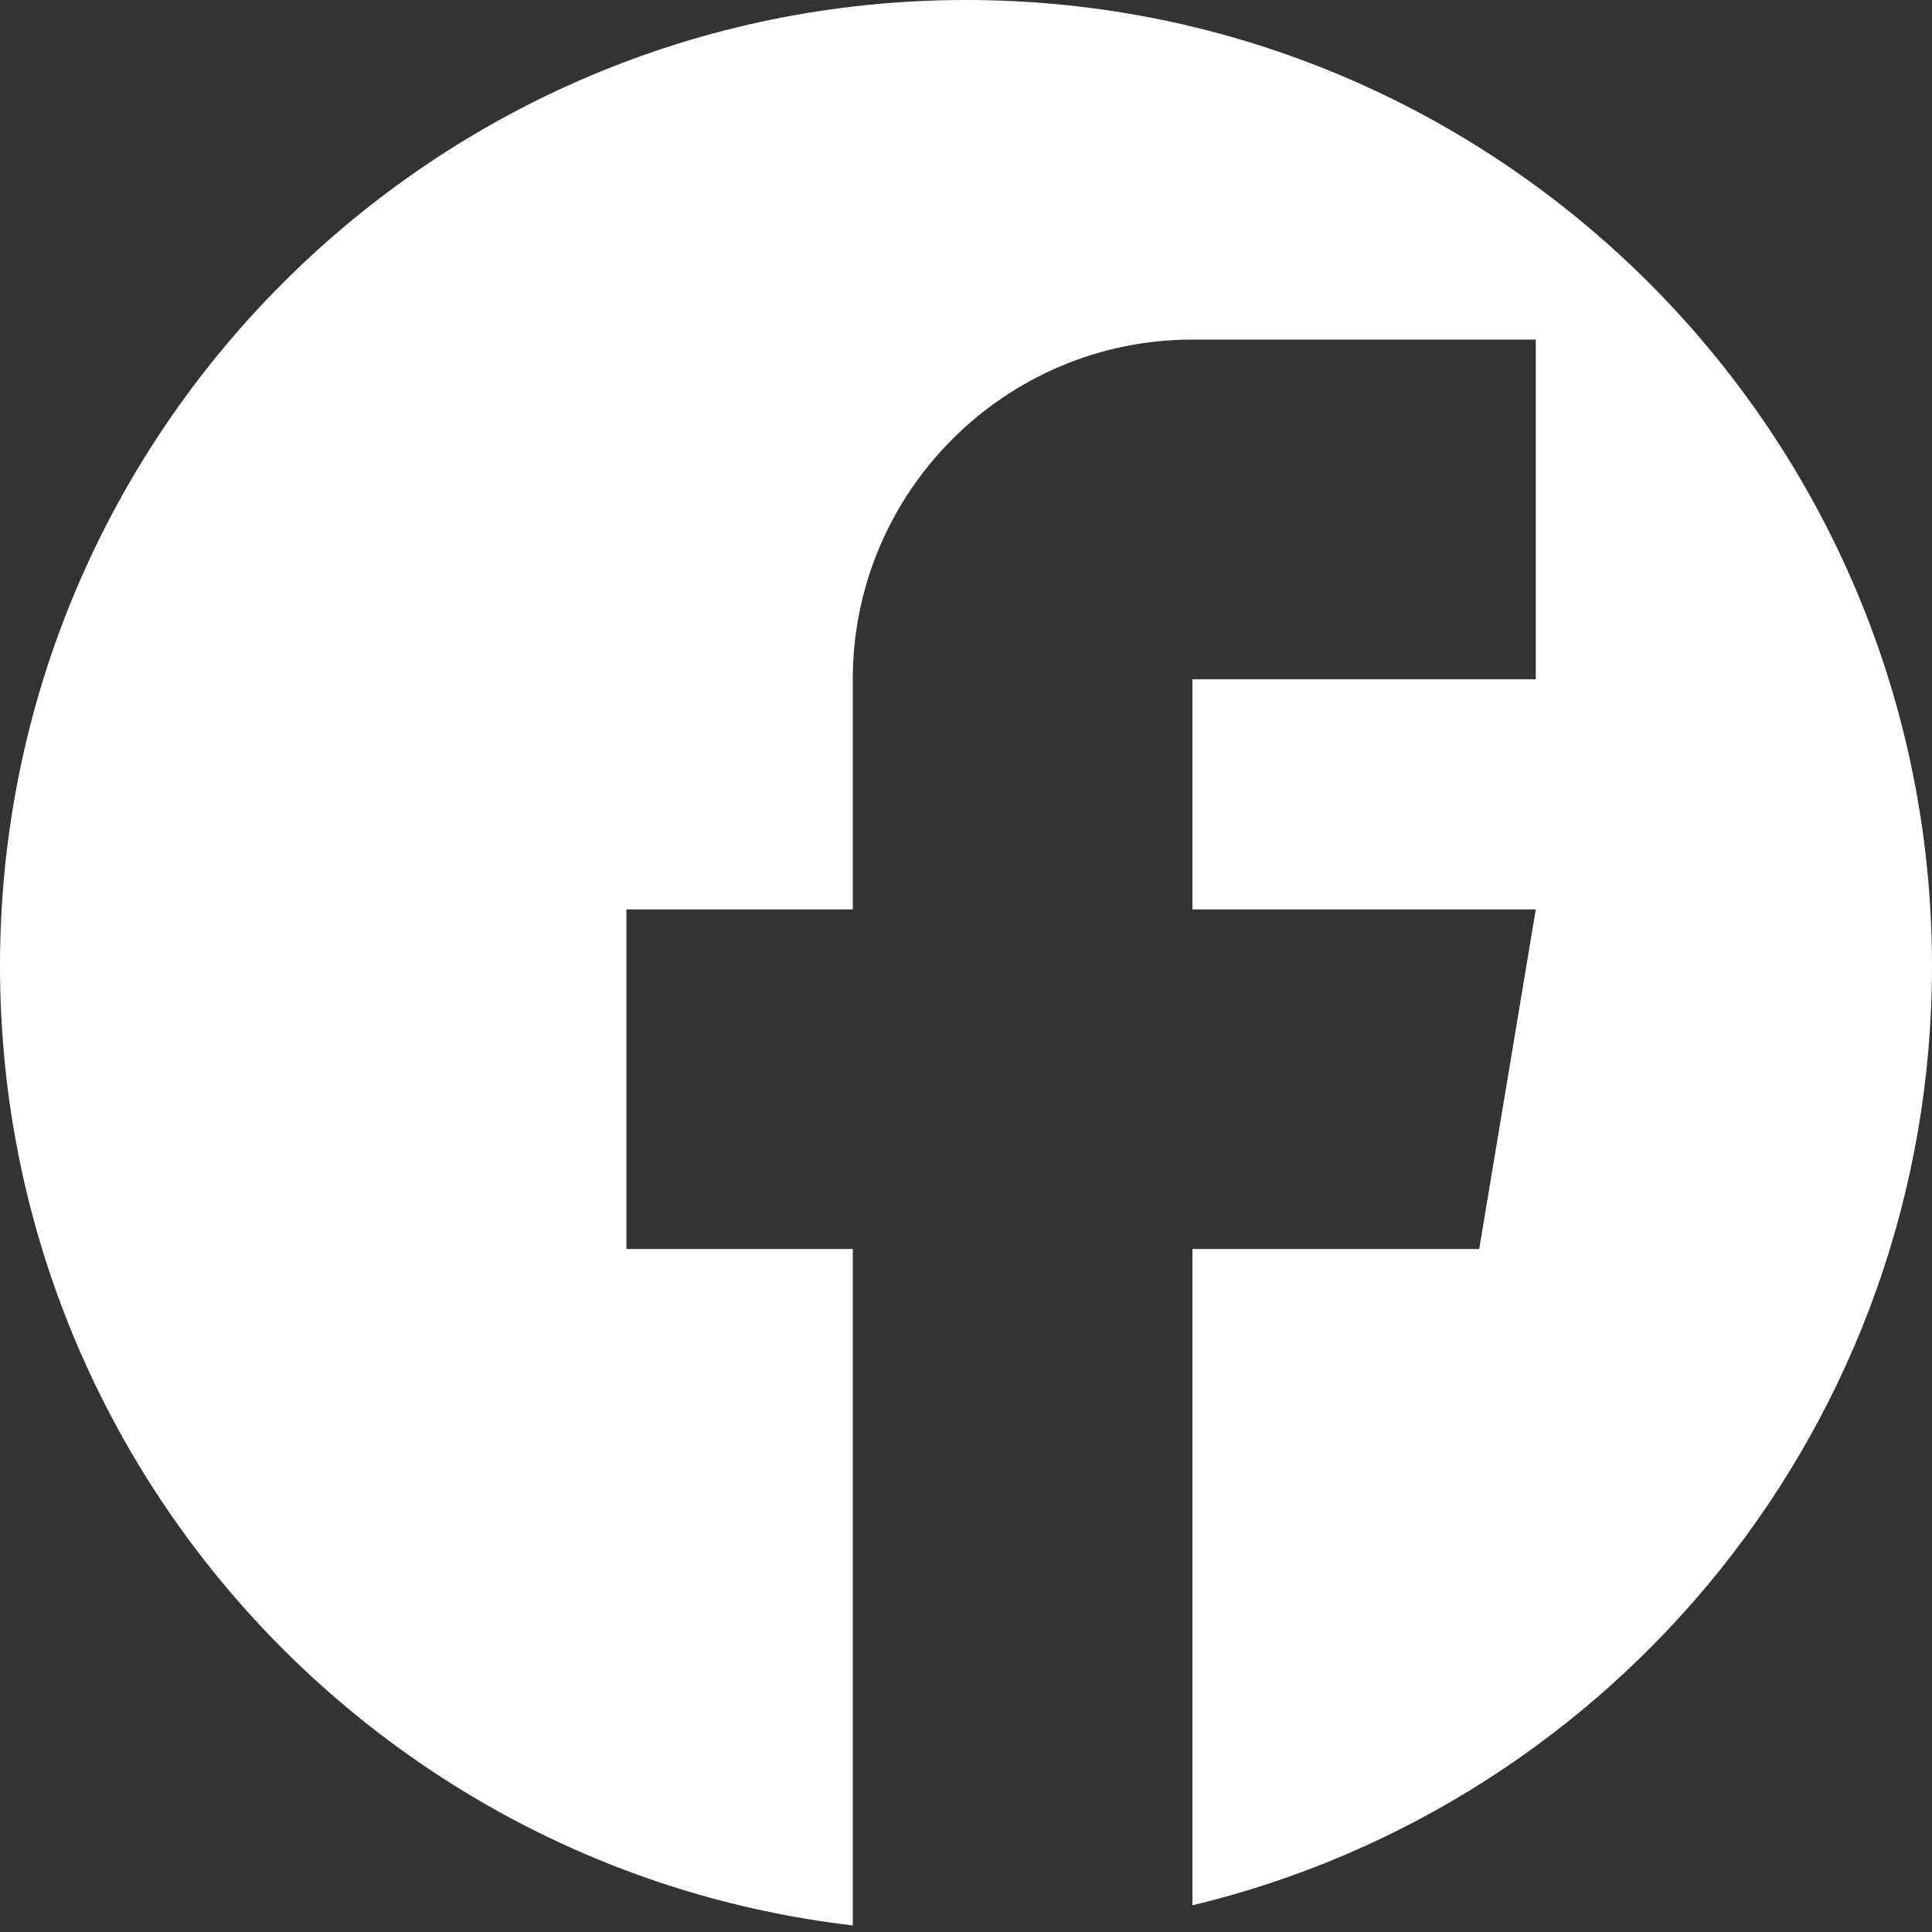
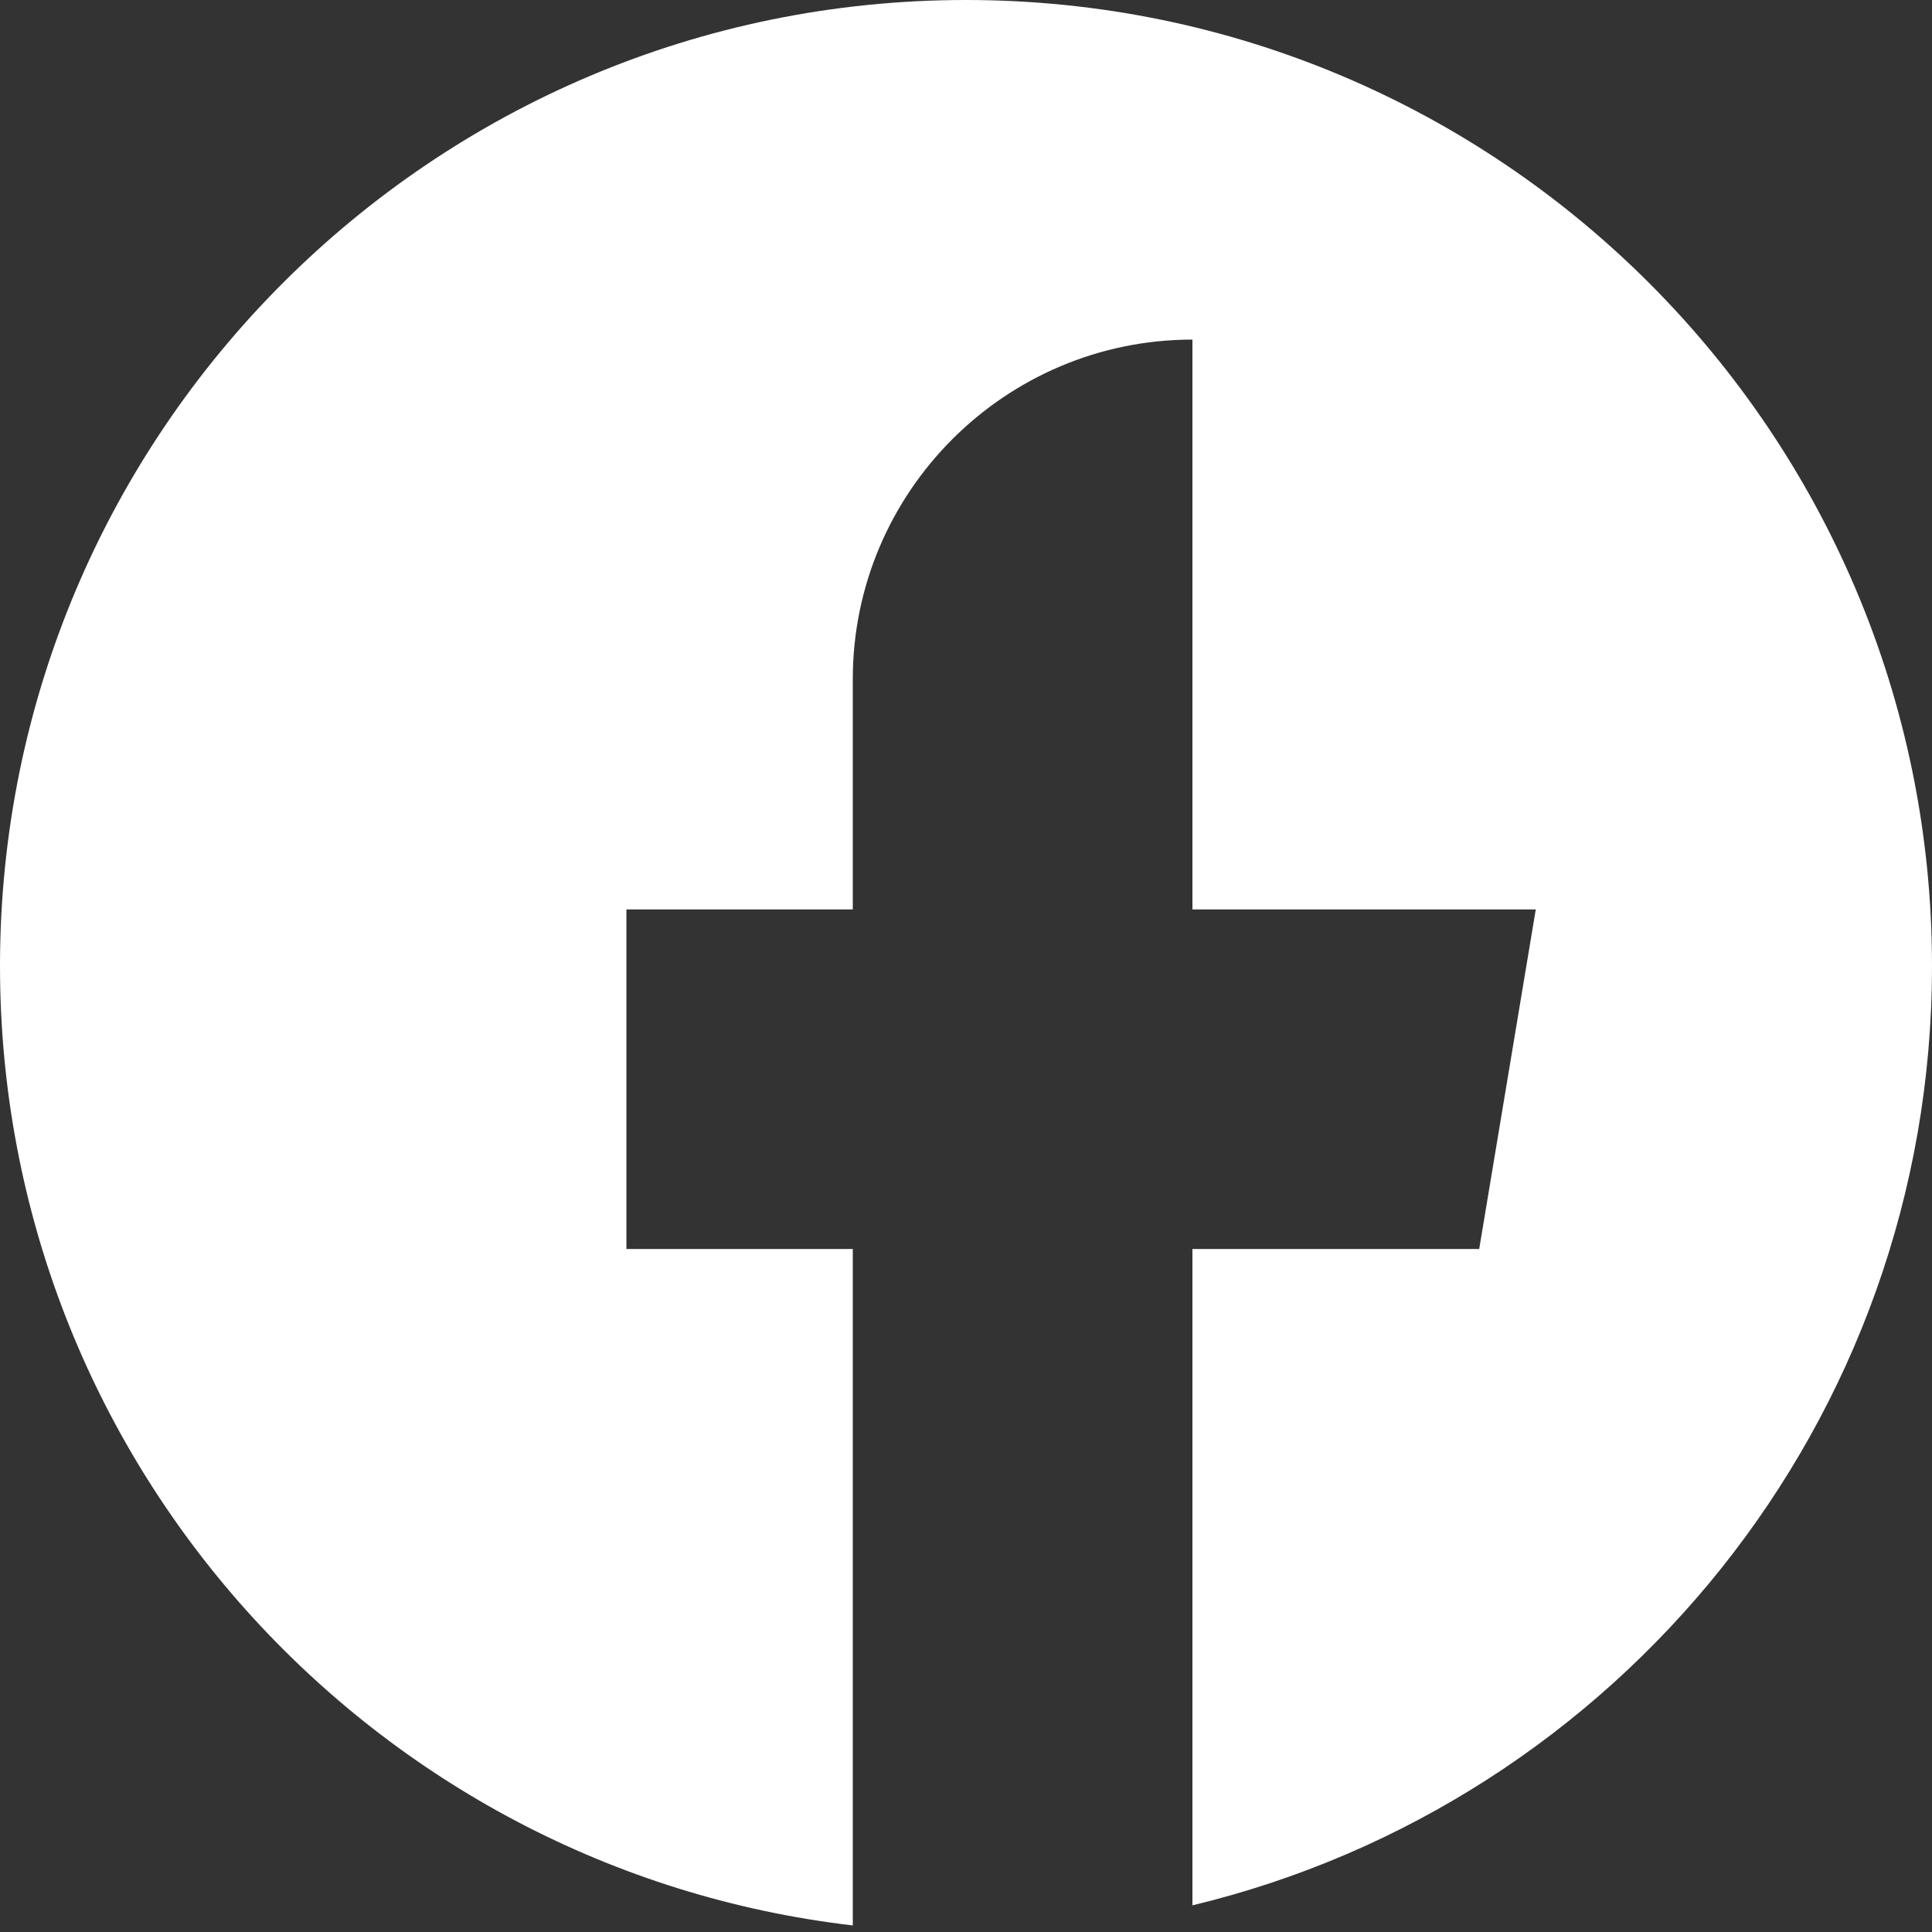
<svg xmlns="http://www.w3.org/2000/svg" width="35" height="35" viewBox="0 0 35 35" fill="none">
  <rect x="0" y="0" width="35" height="35" fill="#333333" stroke="none" />
-   <path fill-rule="evenodd" clip-rule="evenodd" d="M17.5 0C7.835 0 0 7.835 0 17.5C0 26.471 6.751 33.866 15.449 34.881V22.627H11.348V16.475H15.449V12.305C15.449 8.912 18.209 6.152 21.602 6.152H27.822V12.305H21.602V16.475H27.822L26.797 22.627H21.602V34.517C29.288 32.671 35 25.753 35 17.5C35 7.835 27.165 0 17.5 0Z" fill="white" />
+   <path fill-rule="evenodd" clip-rule="evenodd" d="M17.5 0C7.835 0 0 7.835 0 17.5C0 26.471 6.751 33.866 15.449 34.881V22.627H11.348V16.475H15.449V12.305C15.449 8.912 18.209 6.152 21.602 6.152V12.305H21.602V16.475H27.822L26.797 22.627H21.602V34.517C29.288 32.671 35 25.753 35 17.5C35 7.835 27.165 0 17.5 0Z" fill="white" />
</svg>